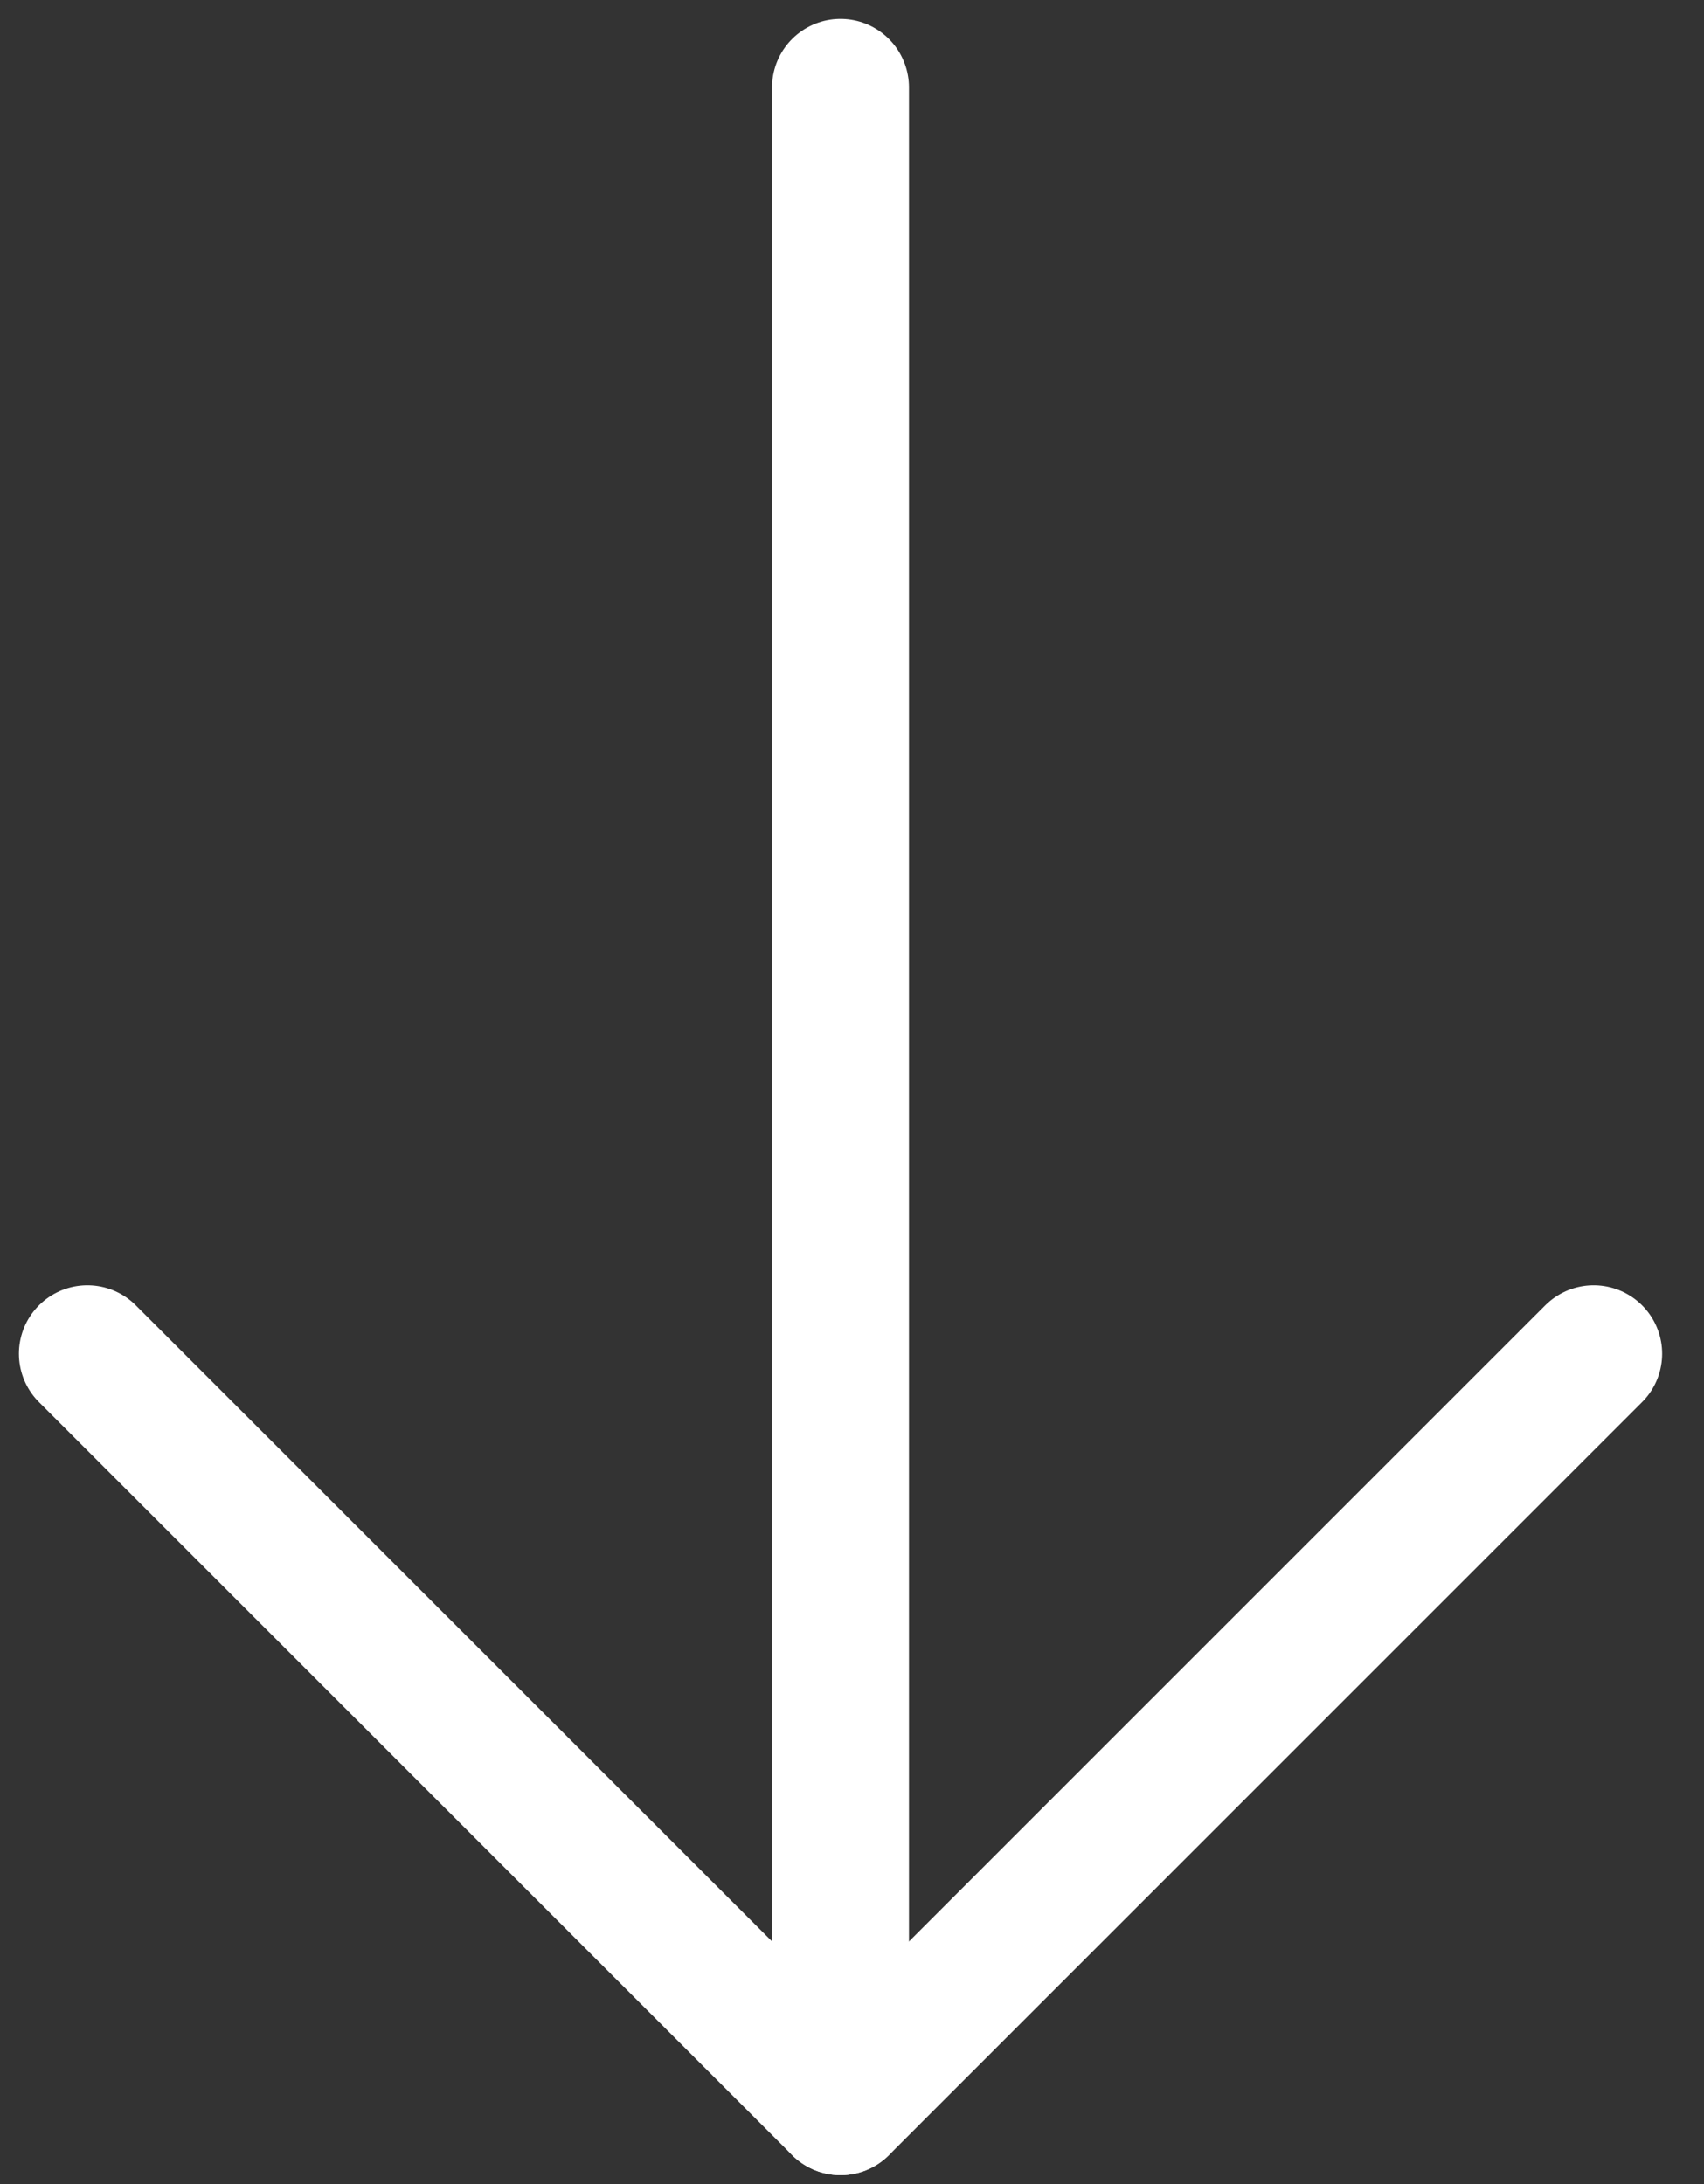
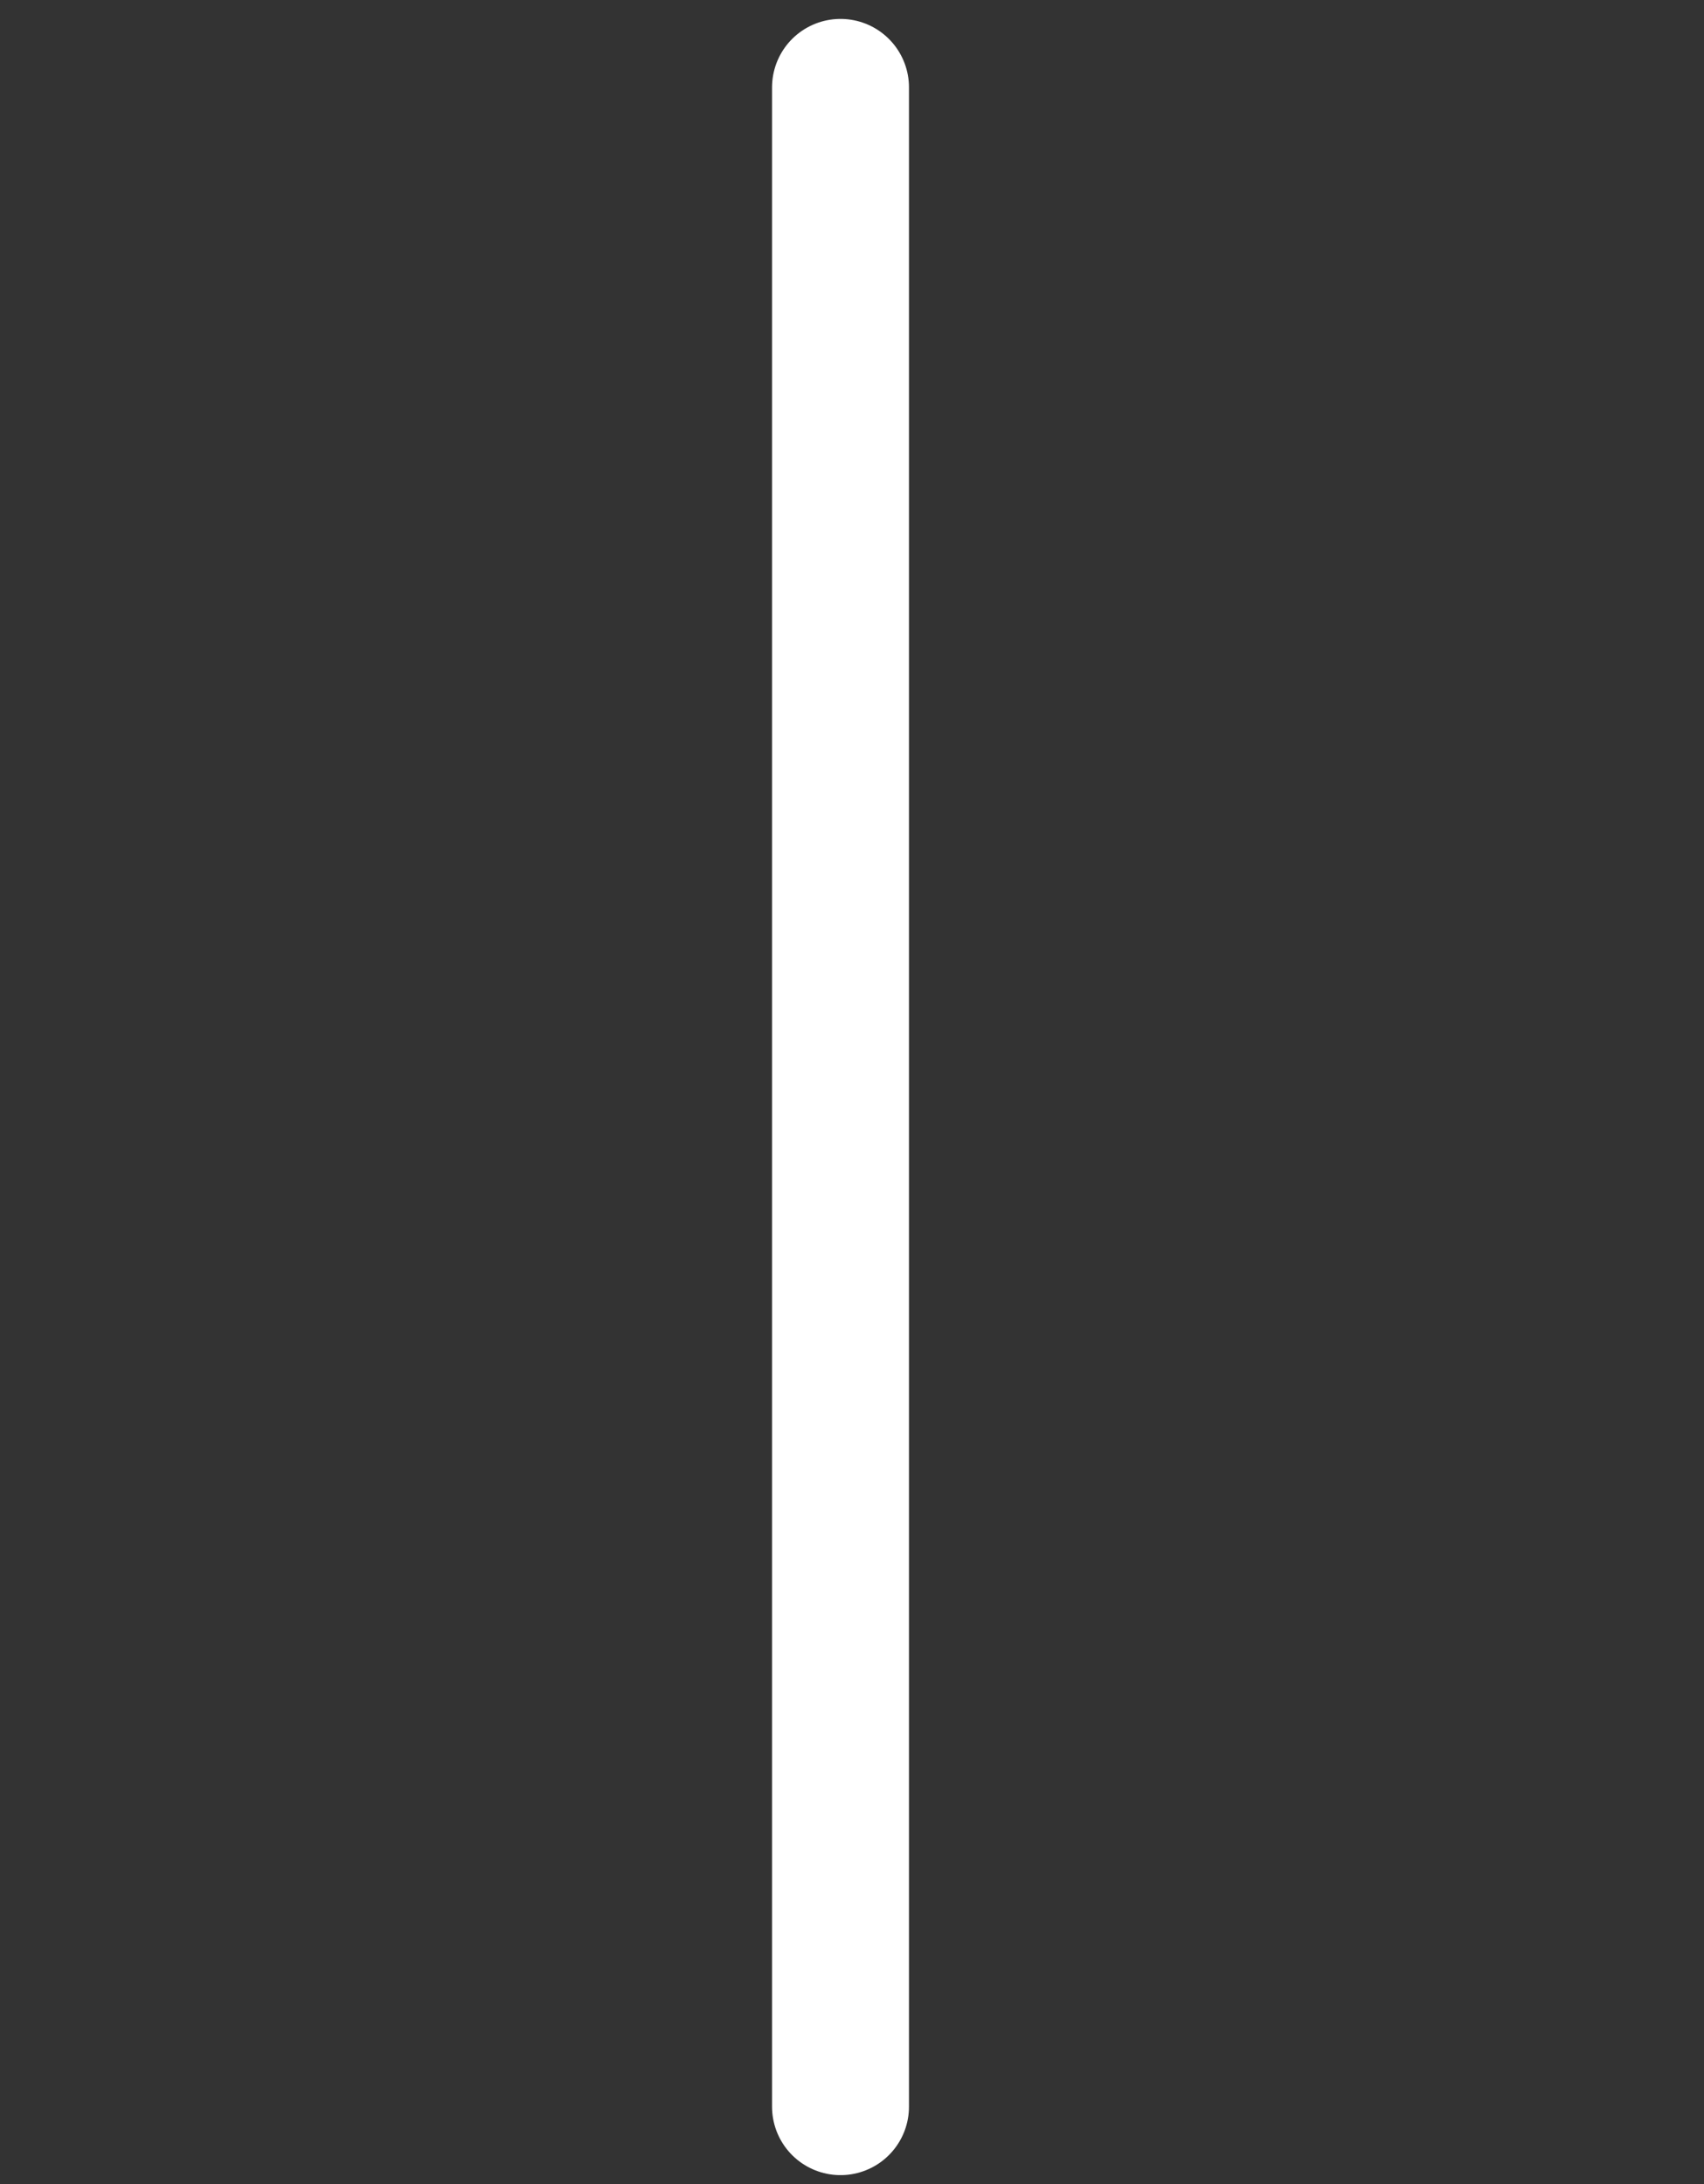
<svg xmlns="http://www.w3.org/2000/svg" width="39" height="50" viewBox="0 0 39 50" fill="none">
  <rect x="0" y="0" width="39" height="50" fill="#333333" stroke="none" />
  <path d="M19.237 2L19.237 48.228" stroke="white" stroke-width="3.134" stroke-linecap="round" stroke-linejoin="round" />
-   <path d="M36.475 30.99L19.238 48.228L2 30.99" stroke="white" stroke-width="3.134" stroke-linecap="round" stroke-linejoin="round" />
</svg>